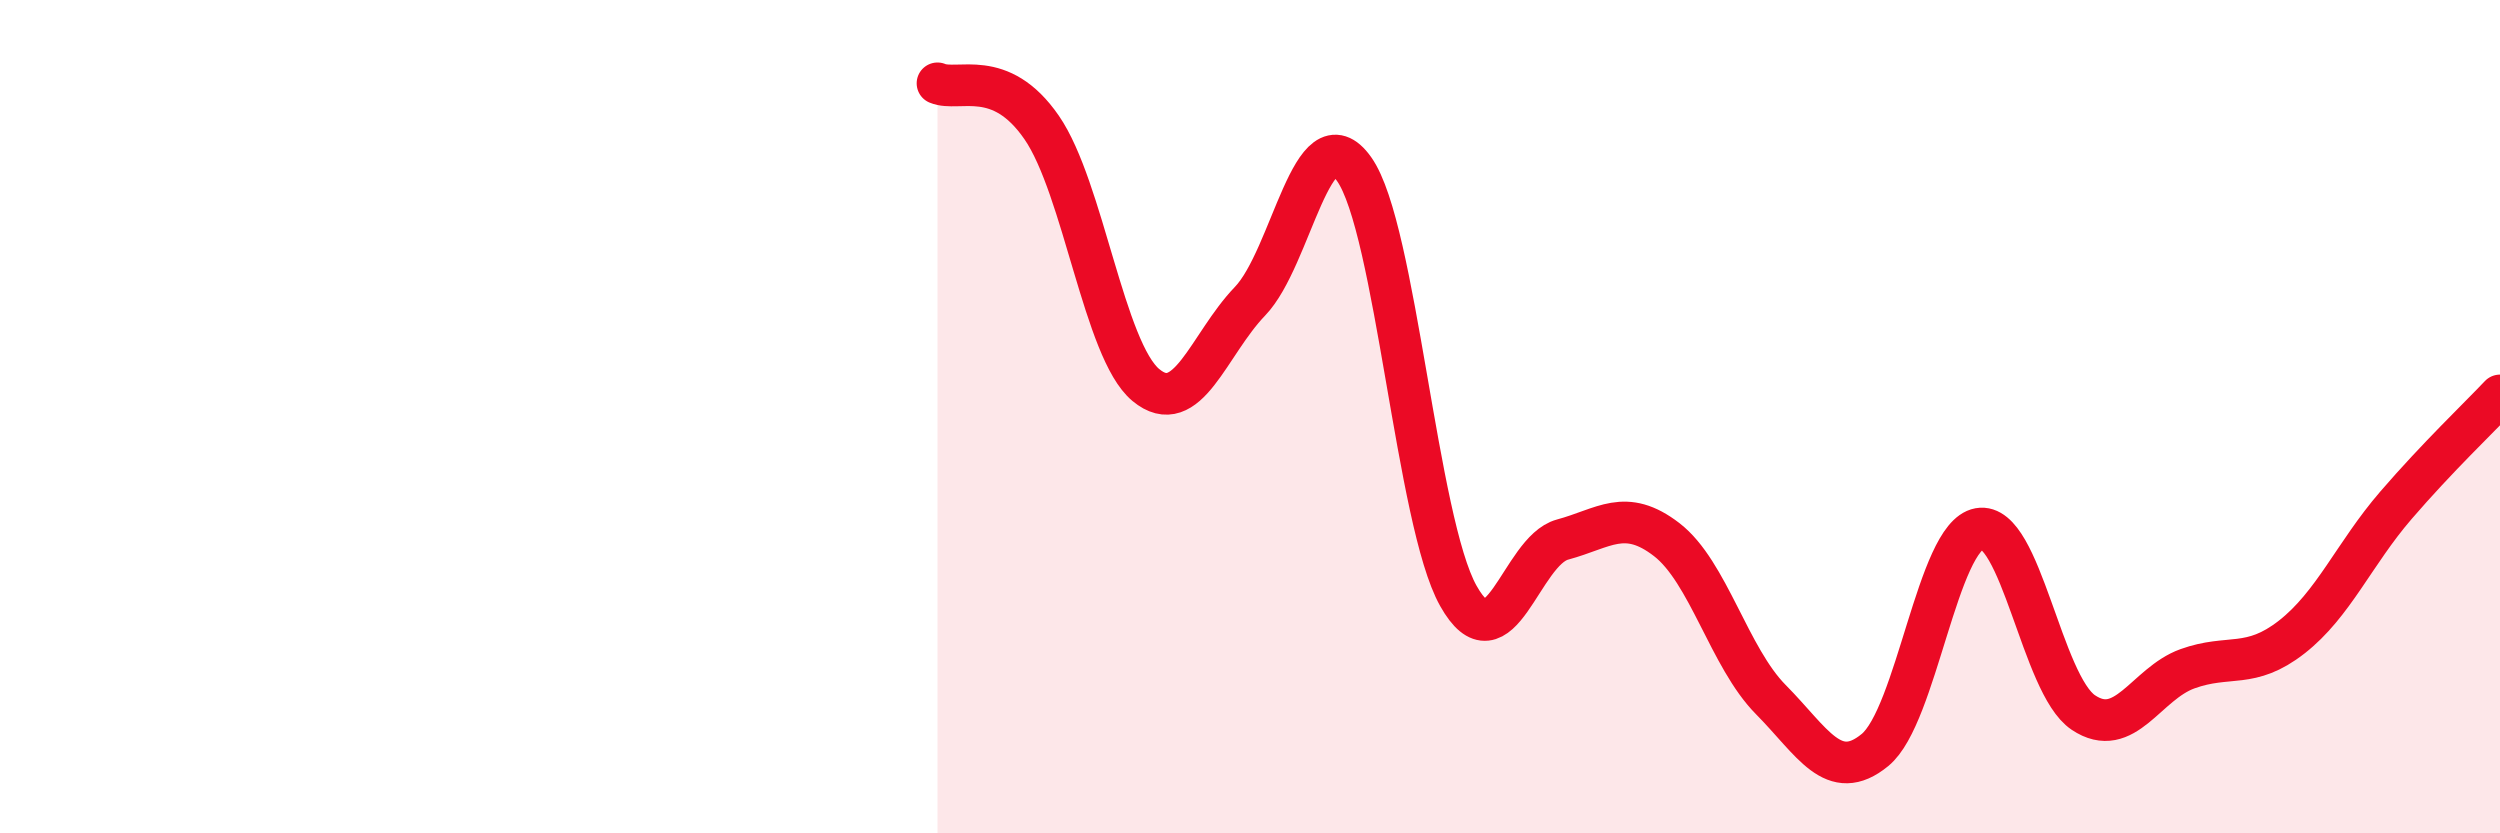
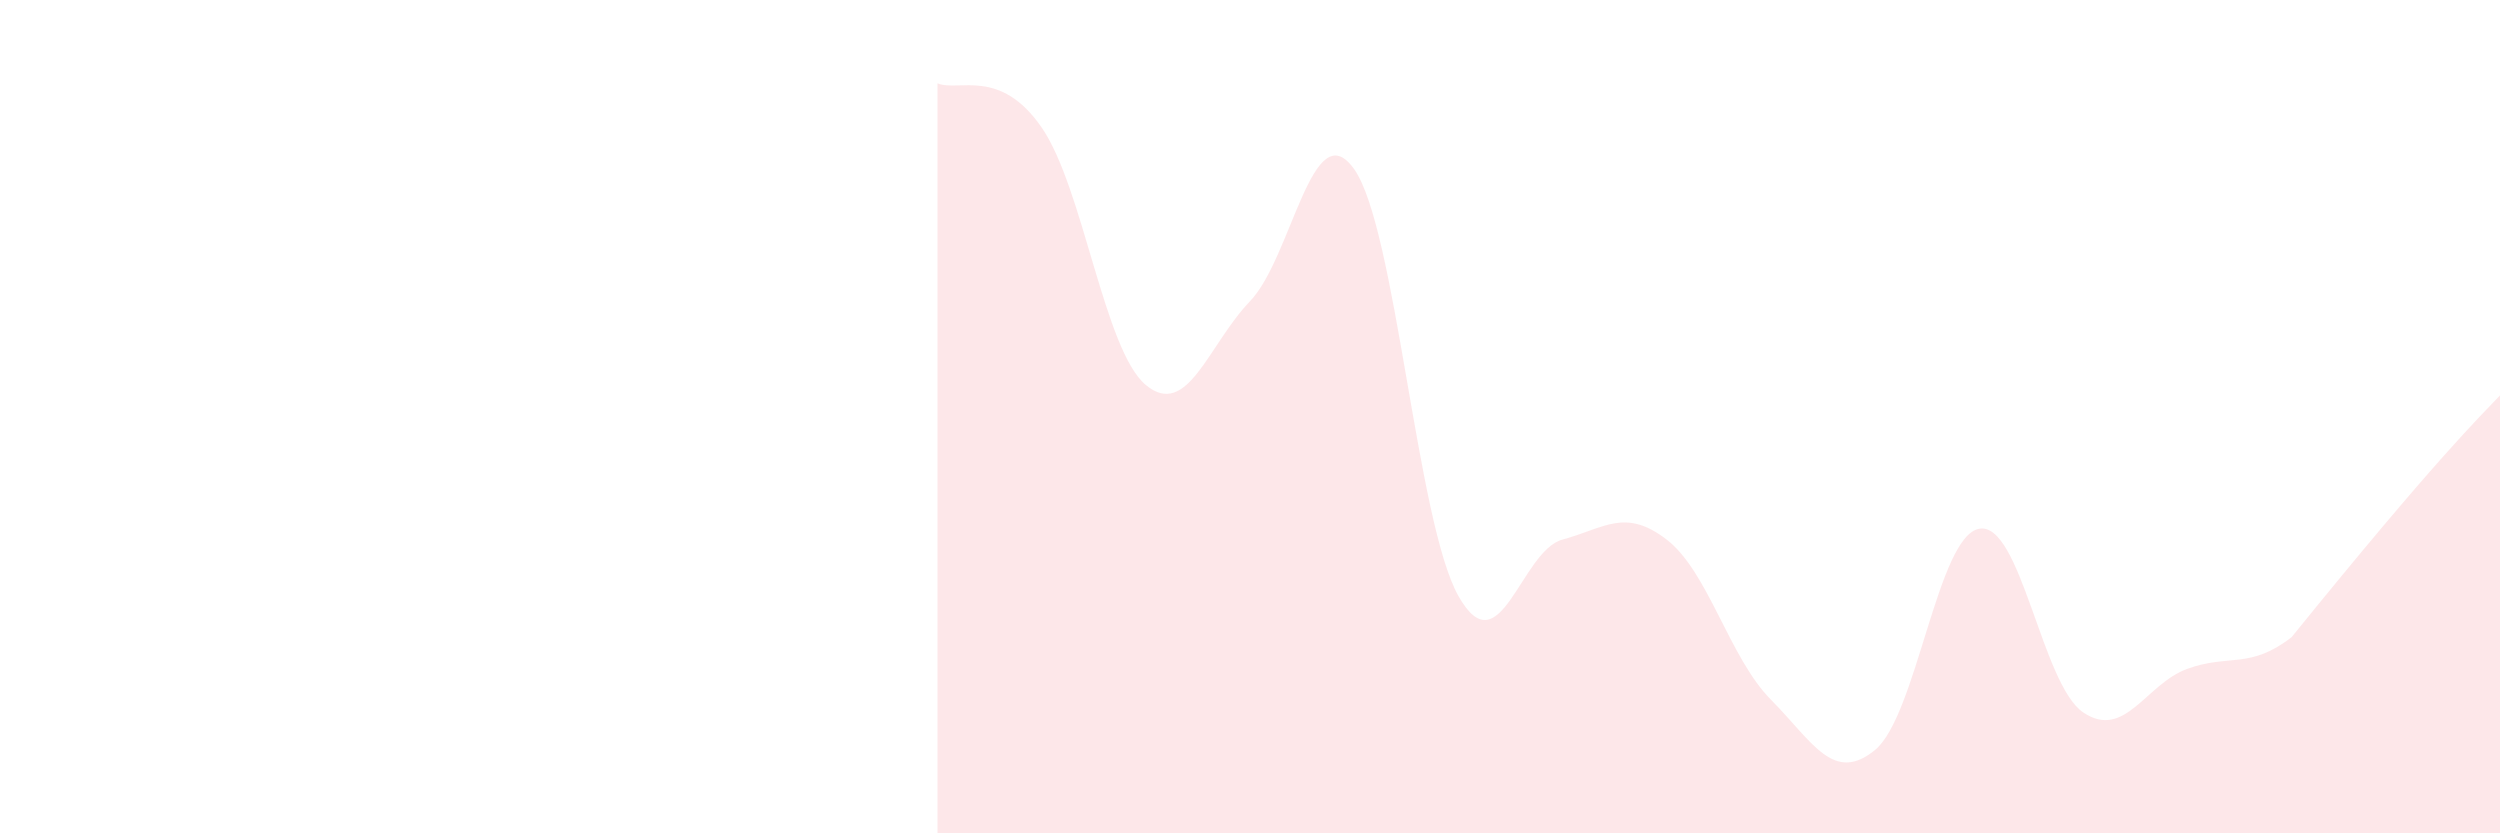
<svg xmlns="http://www.w3.org/2000/svg" width="60" height="20" viewBox="0 0 60 20">
-   <path d="M 22.5,2 C 23,2.21 24,1.61 25,3.06 C 26,4.51 26.5,8.41 27.5,9.24 C 28.5,10.07 29,8.27 30,7.23 C 31,6.19 31.5,2.65 32.5,4.06 C 33.5,5.47 34,12.52 35,14.3 C 36,16.08 36.5,13.22 37.5,12.95 C 38.5,12.68 39,12.18 40,12.95 C 41,13.72 41.5,15.78 42.5,16.79 C 43.5,17.8 44,18.82 45,18 C 46,17.18 46.5,12.87 47.5,12.69 C 48.5,12.51 49,16.43 50,17.1 C 51,17.77 51.5,16.41 52.5,16.05 C 53.5,15.69 54,16.07 55,15.29 C 56,14.51 56.5,13.29 57.5,12.13 C 58.5,10.97 59.5,10.02 60,9.49L60 20L22.5 20Z" fill="#EB0A25" opacity="0.1" stroke-linecap="round" stroke-linejoin="round" />
-   <path d="M 22.5,2 C 23,2.21 24,1.61 25,3.06 C 26,4.51 26.5,8.41 27.5,9.24 C 28.5,10.07 29,8.27 30,7.23 C 31,6.19 31.5,2.65 32.5,4.06 C 33.5,5.47 34,12.52 35,14.3 C 36,16.08 36.5,13.22 37.5,12.95 C 38.5,12.68 39,12.18 40,12.95 C 41,13.72 41.5,15.78 42.5,16.79 C 43.5,17.8 44,18.82 45,18 C 46,17.18 46.5,12.87 47.5,12.69 C 48.5,12.51 49,16.43 50,17.1 C 51,17.77 51.5,16.41 52.5,16.05 C 53.5,15.69 54,16.07 55,15.29 C 56,14.51 56.5,13.29 57.5,12.13 C 58.5,10.97 59.5,10.02 60,9.49" stroke="#EB0A25" stroke-width="1" fill="none" stroke-linecap="round" stroke-linejoin="round" />
+   <path d="M 22.5,2 C 23,2.21 24,1.61 25,3.06 C 26,4.51 26.5,8.41 27.5,9.24 C 28.5,10.07 29,8.27 30,7.23 C 31,6.19 31.5,2.65 32.5,4.06 C 33.5,5.47 34,12.52 35,14.3 C 36,16.08 36.5,13.22 37.5,12.95 C 38.5,12.68 39,12.18 40,12.95 C 41,13.72 41.5,15.78 42.5,16.79 C 43.5,17.8 44,18.82 45,18 C 46,17.18 46.5,12.87 47.5,12.69 C 48.5,12.51 49,16.43 50,17.1 C 51,17.77 51.5,16.41 52.5,16.05 C 53.5,15.69 54,16.07 55,15.29 C 58.5,10.97 59.5,10.02 60,9.49L60 20L22.5 20Z" fill="#EB0A25" opacity="0.1" stroke-linecap="round" stroke-linejoin="round" />
</svg>